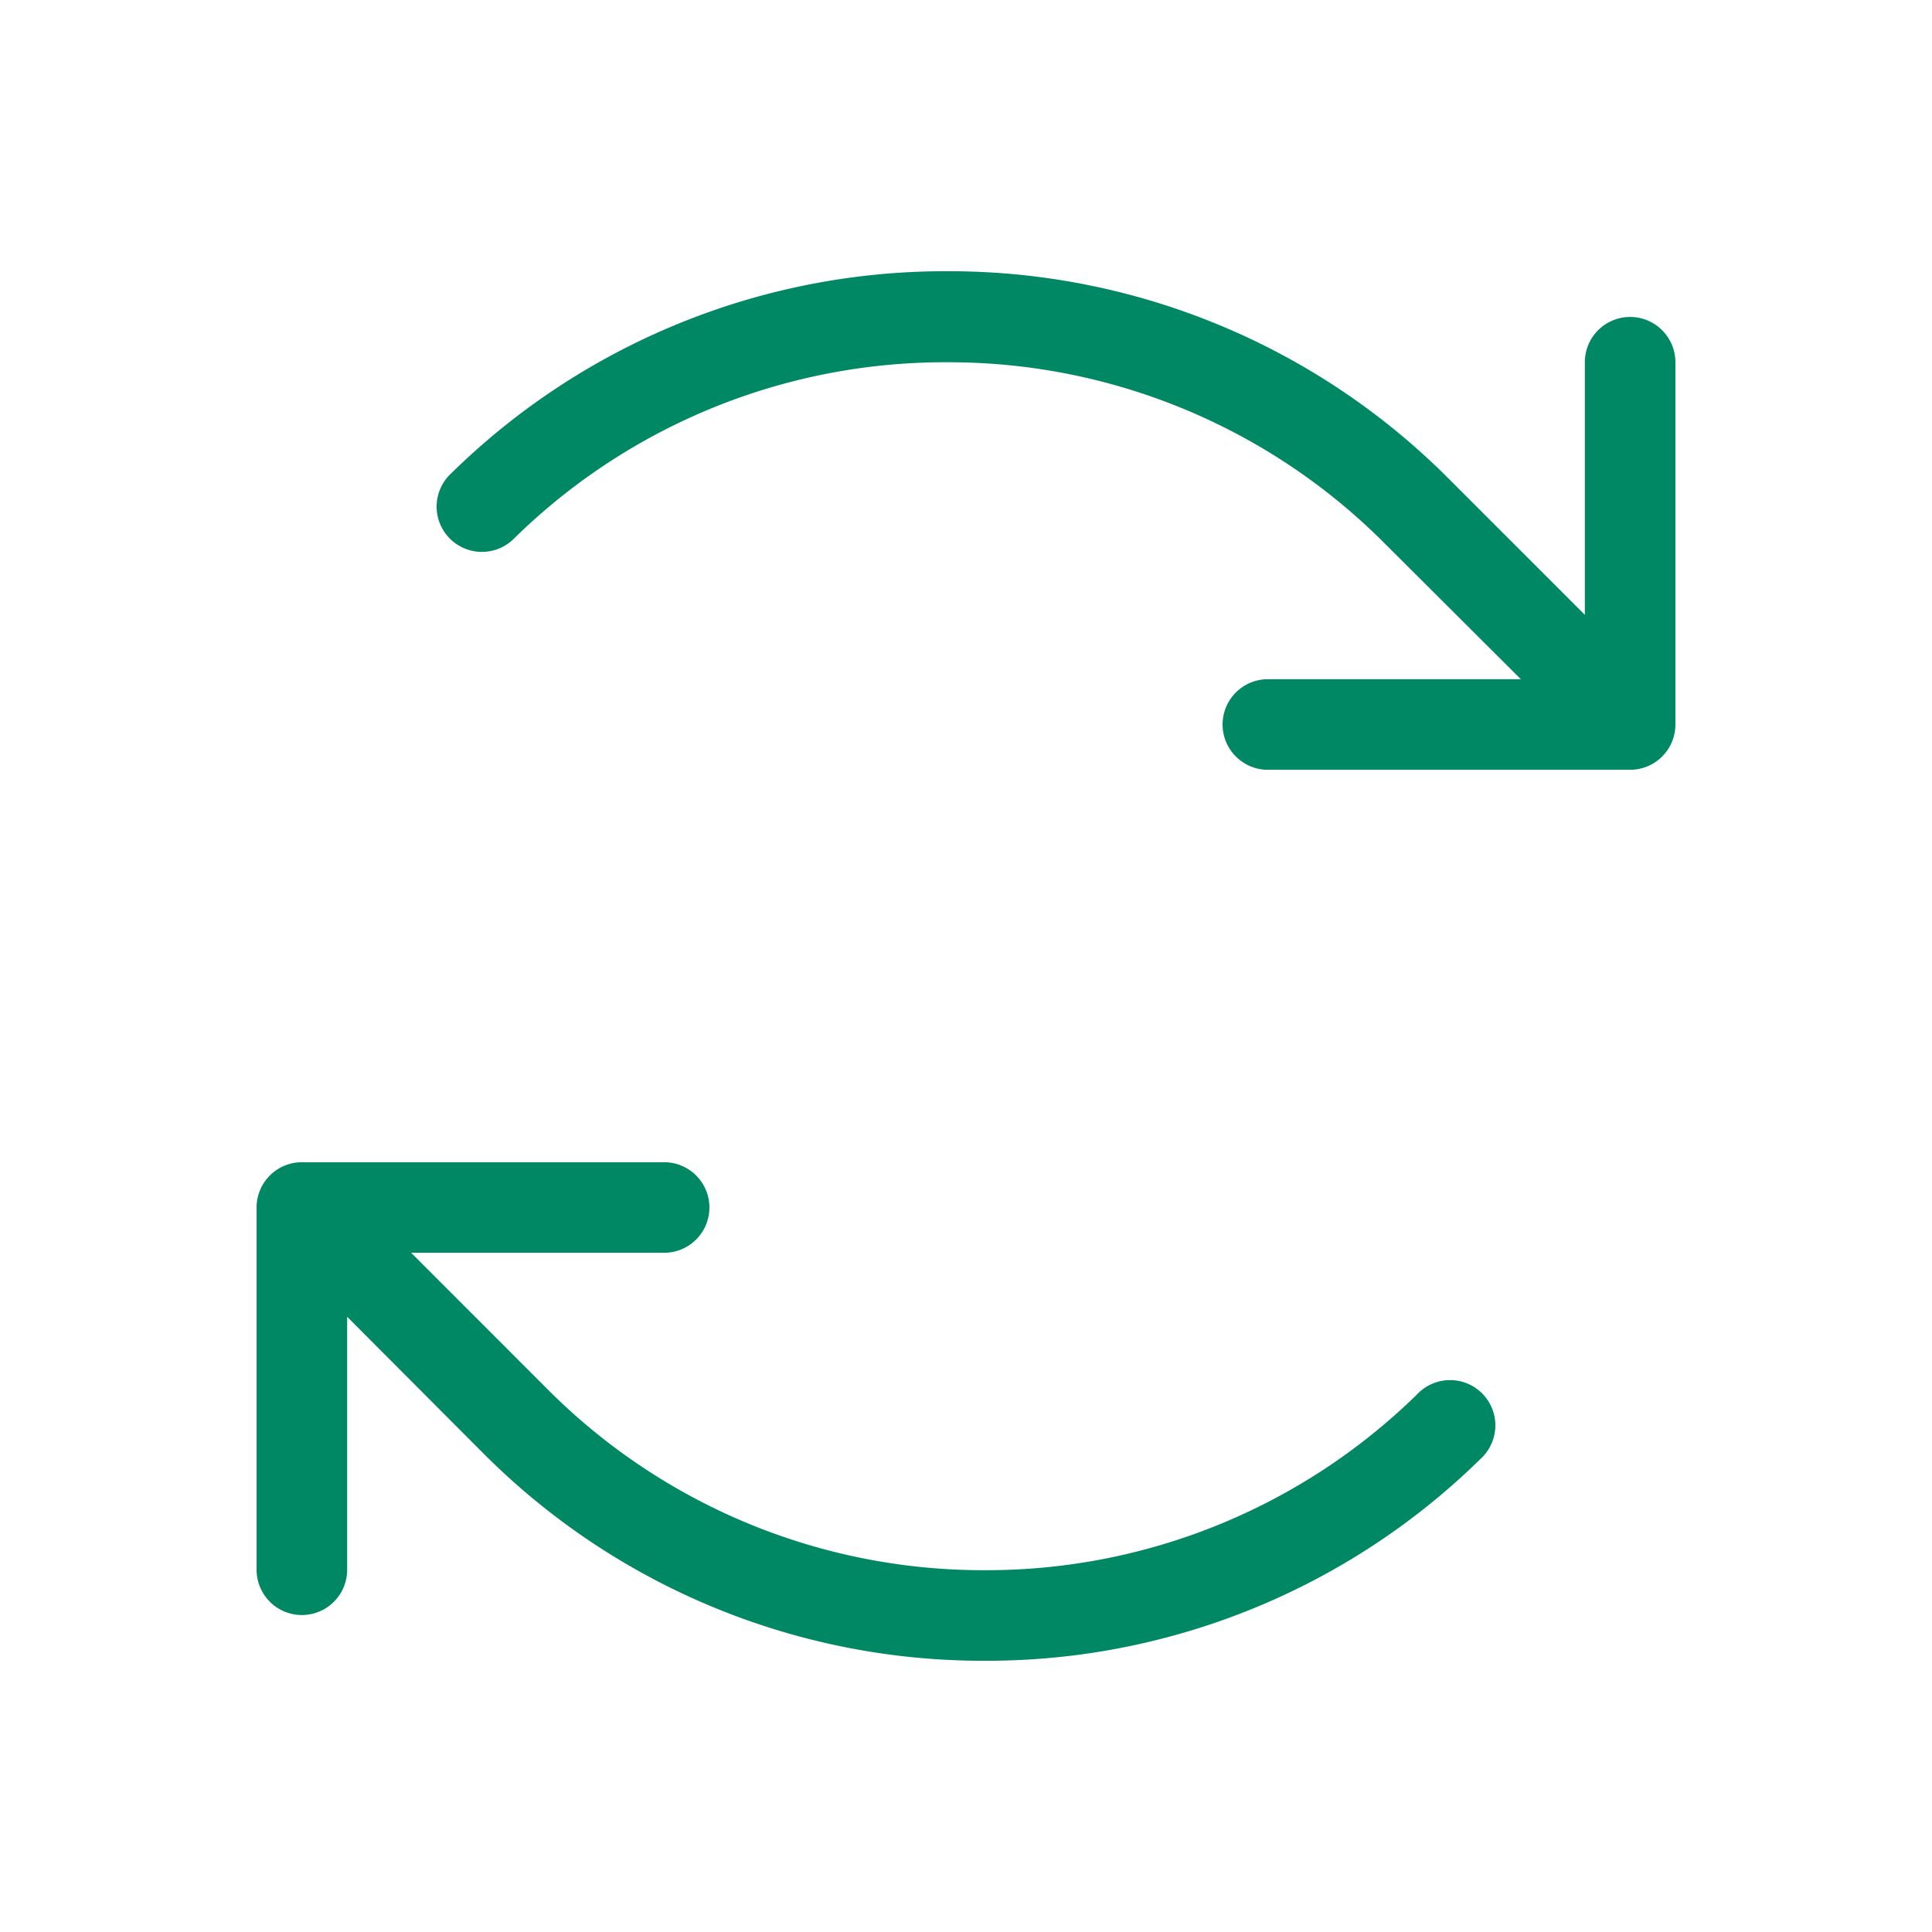
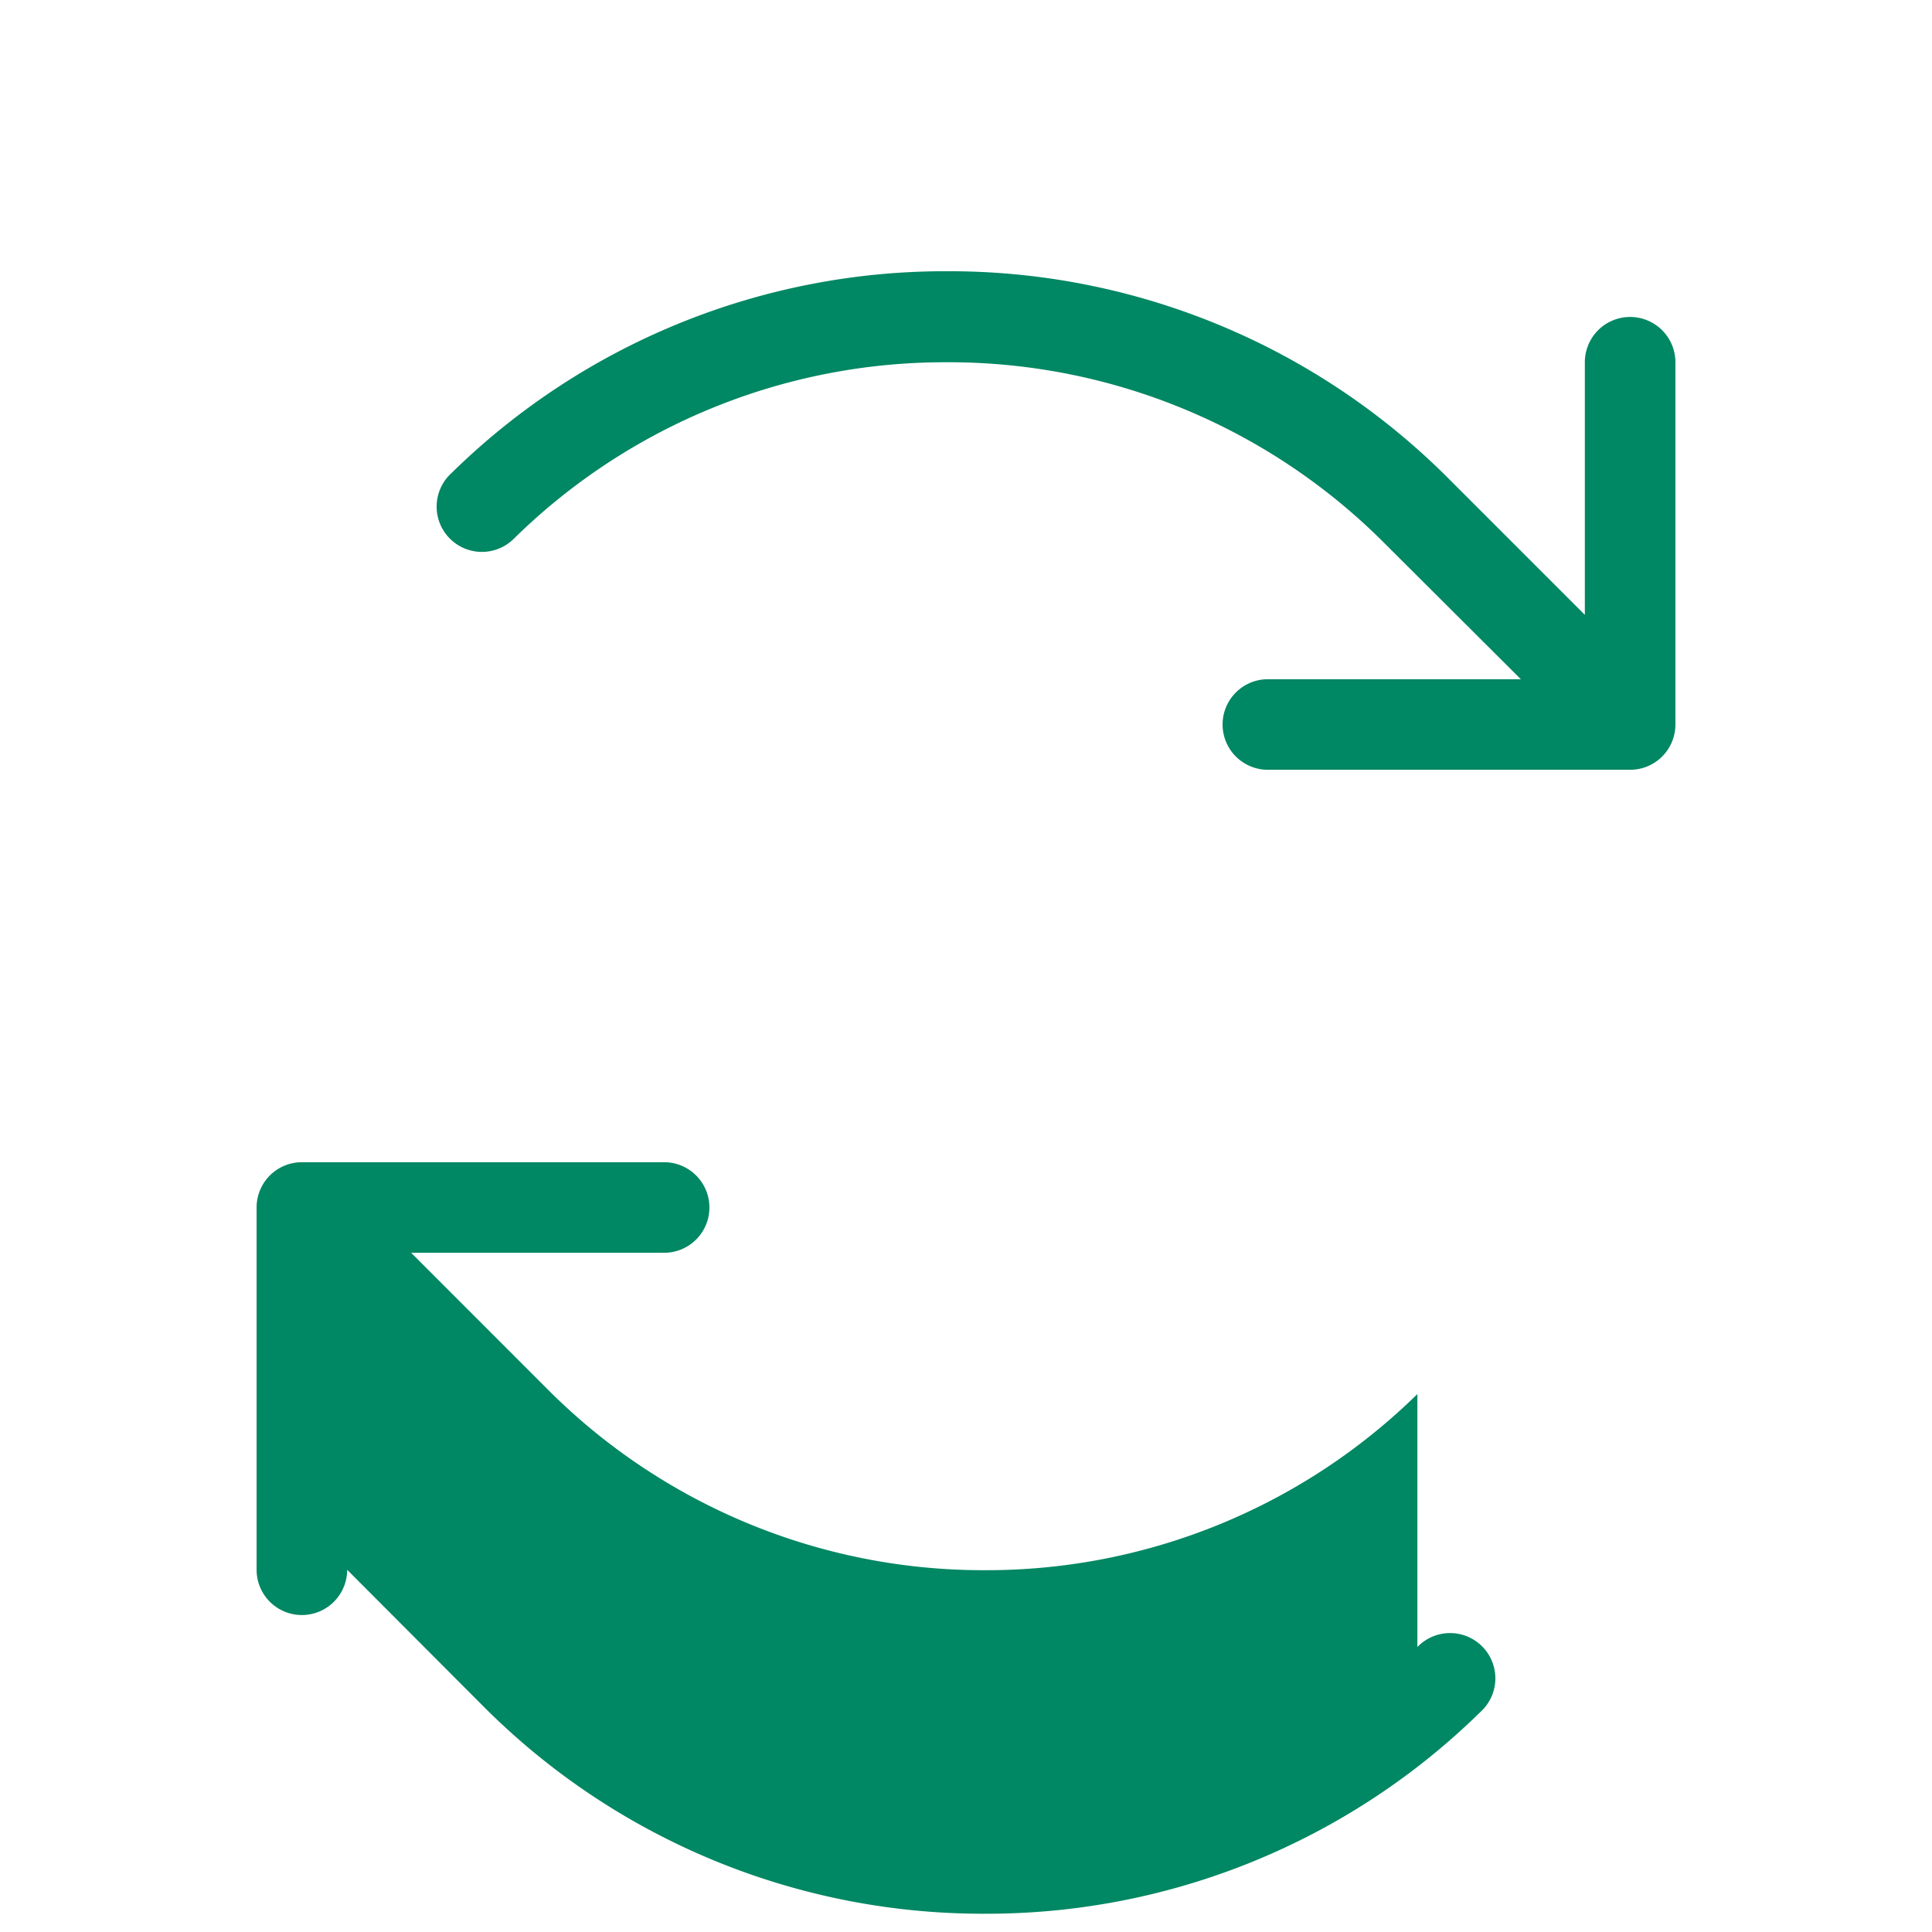
<svg xmlns="http://www.w3.org/2000/svg" width="60" height="60" fill="#008763" viewBox="0 0 256 256">
-   <path d="M222,48V96a6,6,0,0,1-6,6H168a6,6,0,0,1,0-12h33.52L183.47,72a81.51,81.51,0,0,0-57.53-24h-.46A81.5,81.5,0,0,0,68.19,71.28a6,6,0,1,1-8.38-8.58,93.38,93.38,0,0,1,65.67-26.76H126a93.45,93.45,0,0,1,66,27.53l18,18V48a6,6,0,0,1,12,0ZM187.81,184.72a81.5,81.5,0,0,1-57.29,23.34h-.46a81.51,81.51,0,0,1-57.53-24L54.48,166H88a6,6,0,0,0,0-12H40a6,6,0,0,0-6,6v48a6,6,0,0,0,12,0V174.48l18,18.05a93.45,93.45,0,0,0,66,27.53h.52a93.38,93.38,0,0,0,65.67-26.76,6,6,0,1,0-8.38-8.58Z" />
+   <path d="M222,48V96a6,6,0,0,1-6,6H168a6,6,0,0,1,0-12h33.52L183.47,72a81.51,81.51,0,0,0-57.53-24h-.46A81.5,81.5,0,0,0,68.19,71.28a6,6,0,1,1-8.38-8.58,93.38,93.38,0,0,1,65.67-26.76H126a93.45,93.45,0,0,1,66,27.53l18,18V48a6,6,0,0,1,12,0ZM187.81,184.72a81.5,81.5,0,0,1-57.29,23.34h-.46a81.51,81.51,0,0,1-57.53-24L54.48,166H88a6,6,0,0,0,0-12H40a6,6,0,0,0-6,6v48a6,6,0,0,0,12,0l18,18.05a93.45,93.45,0,0,0,66,27.53h.52a93.38,93.38,0,0,0,65.67-26.76,6,6,0,1,0-8.38-8.58Z" />
</svg>